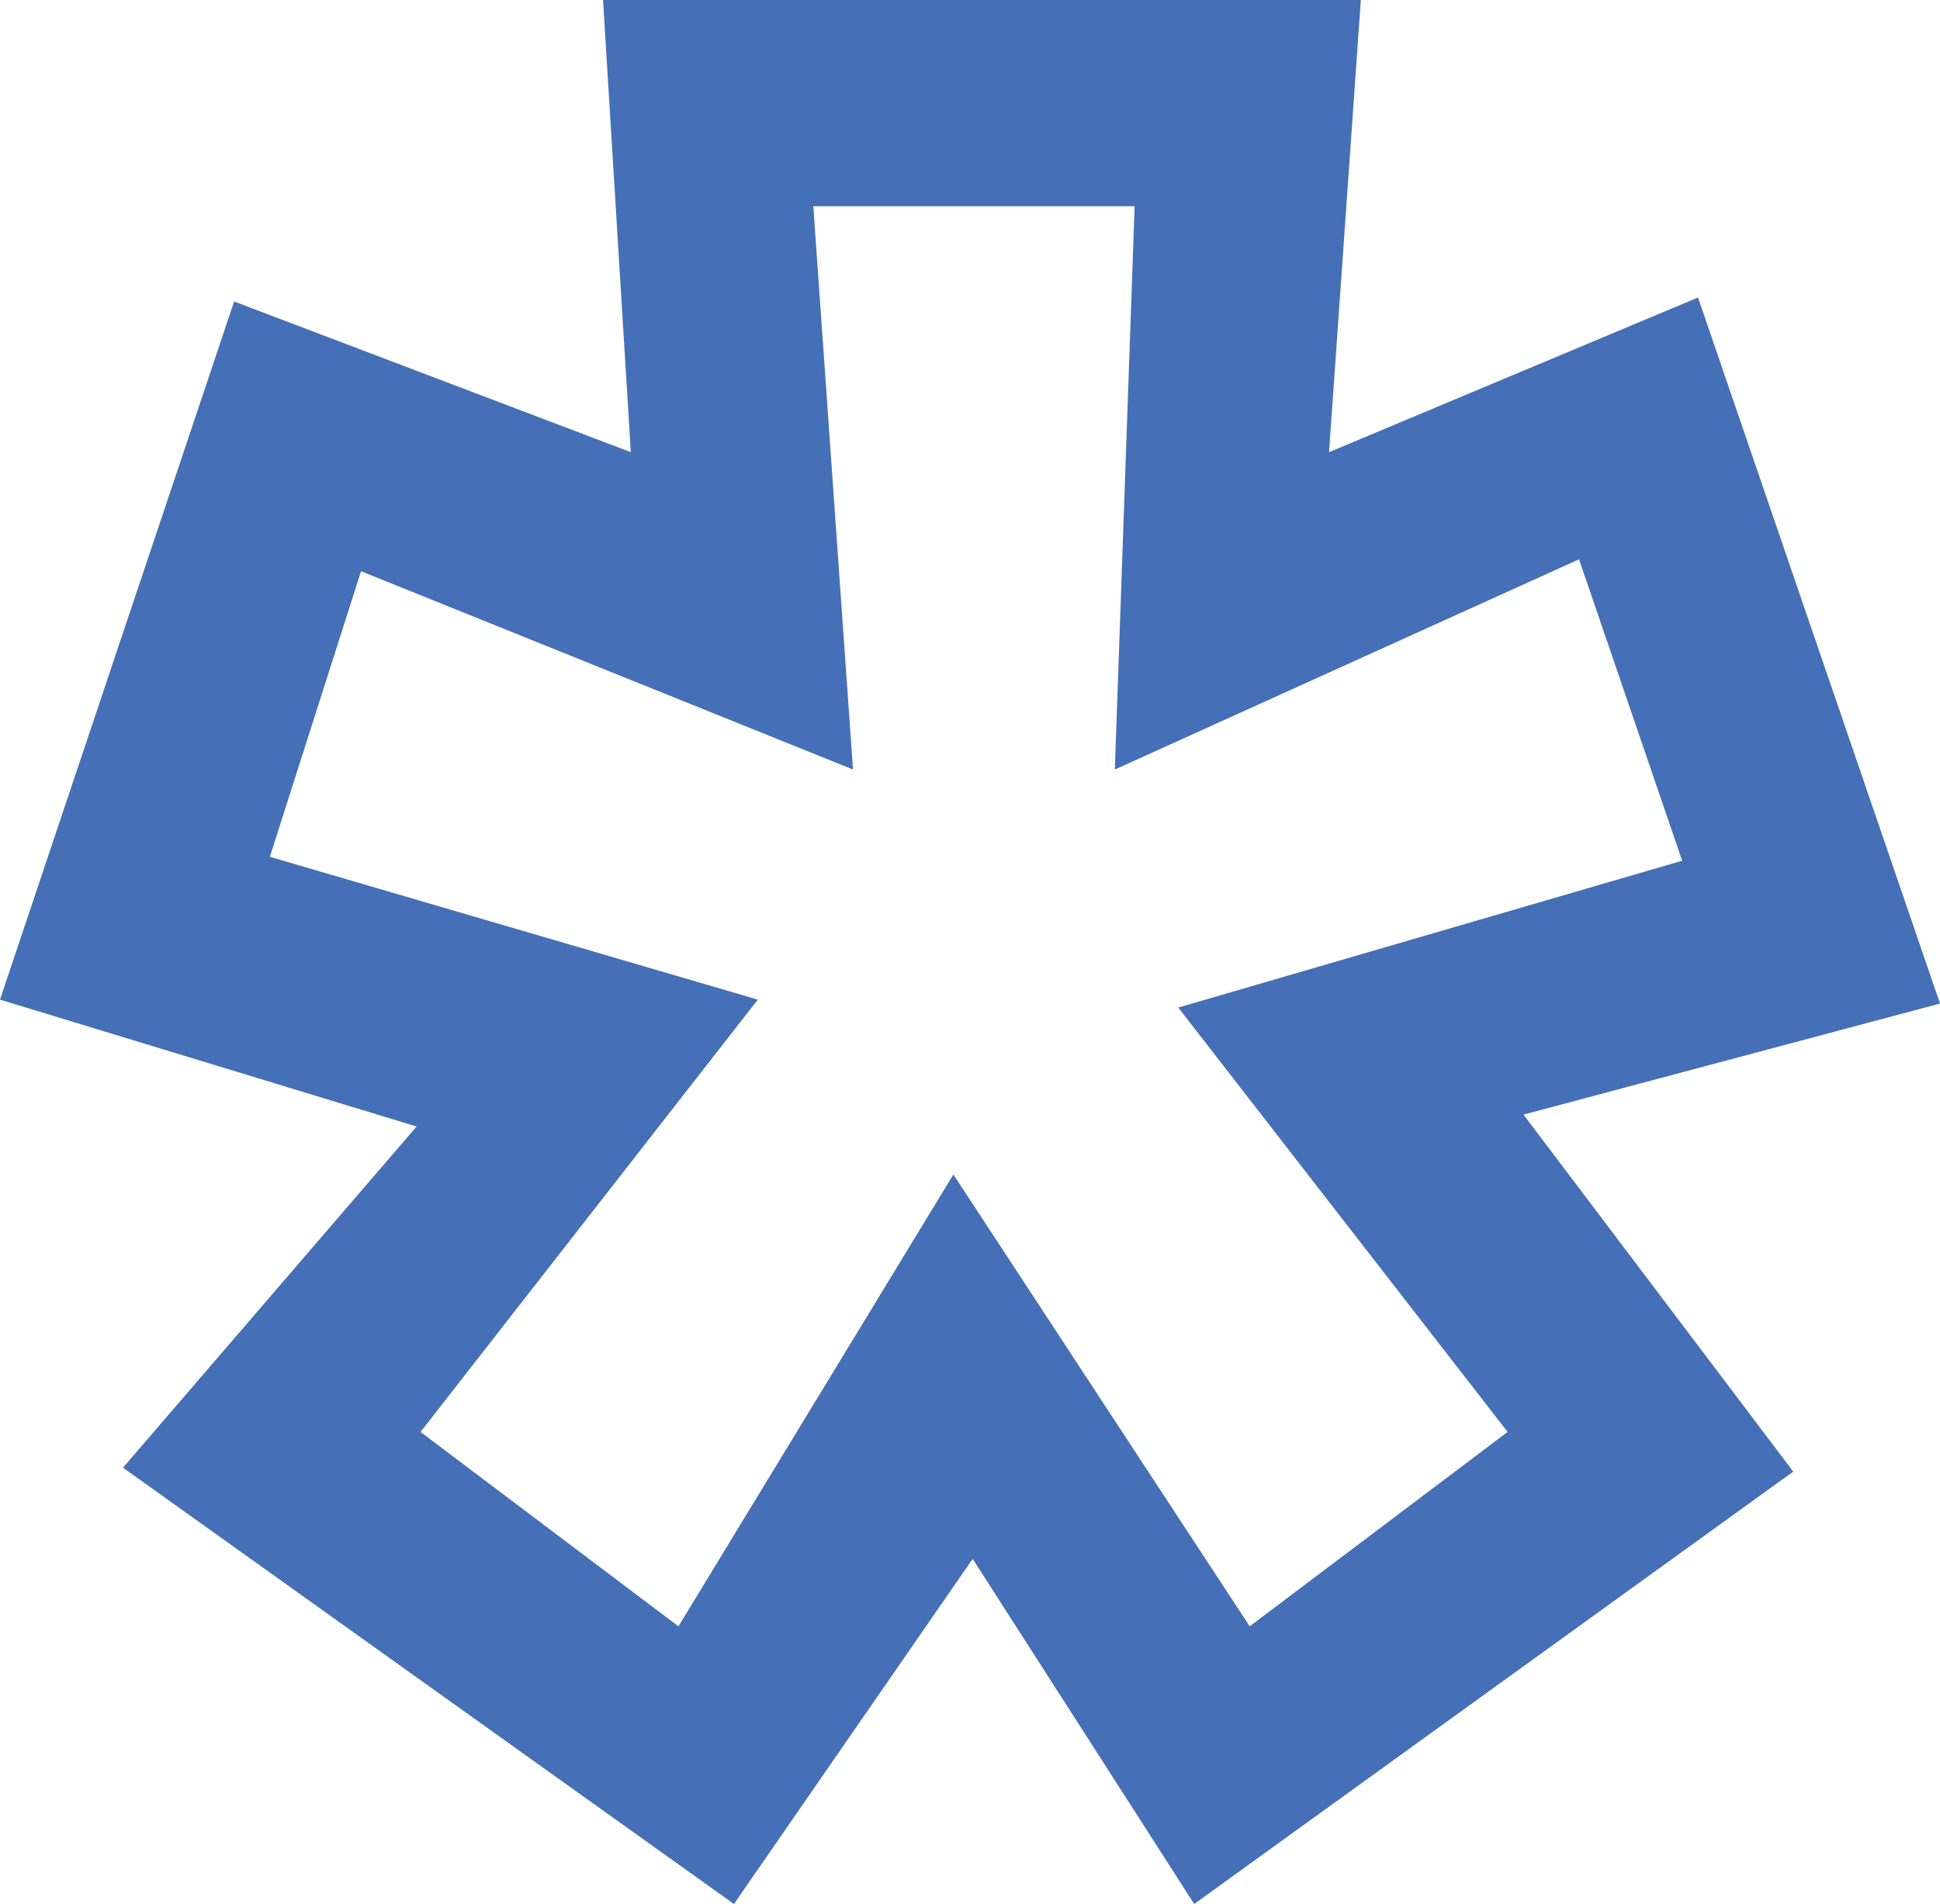
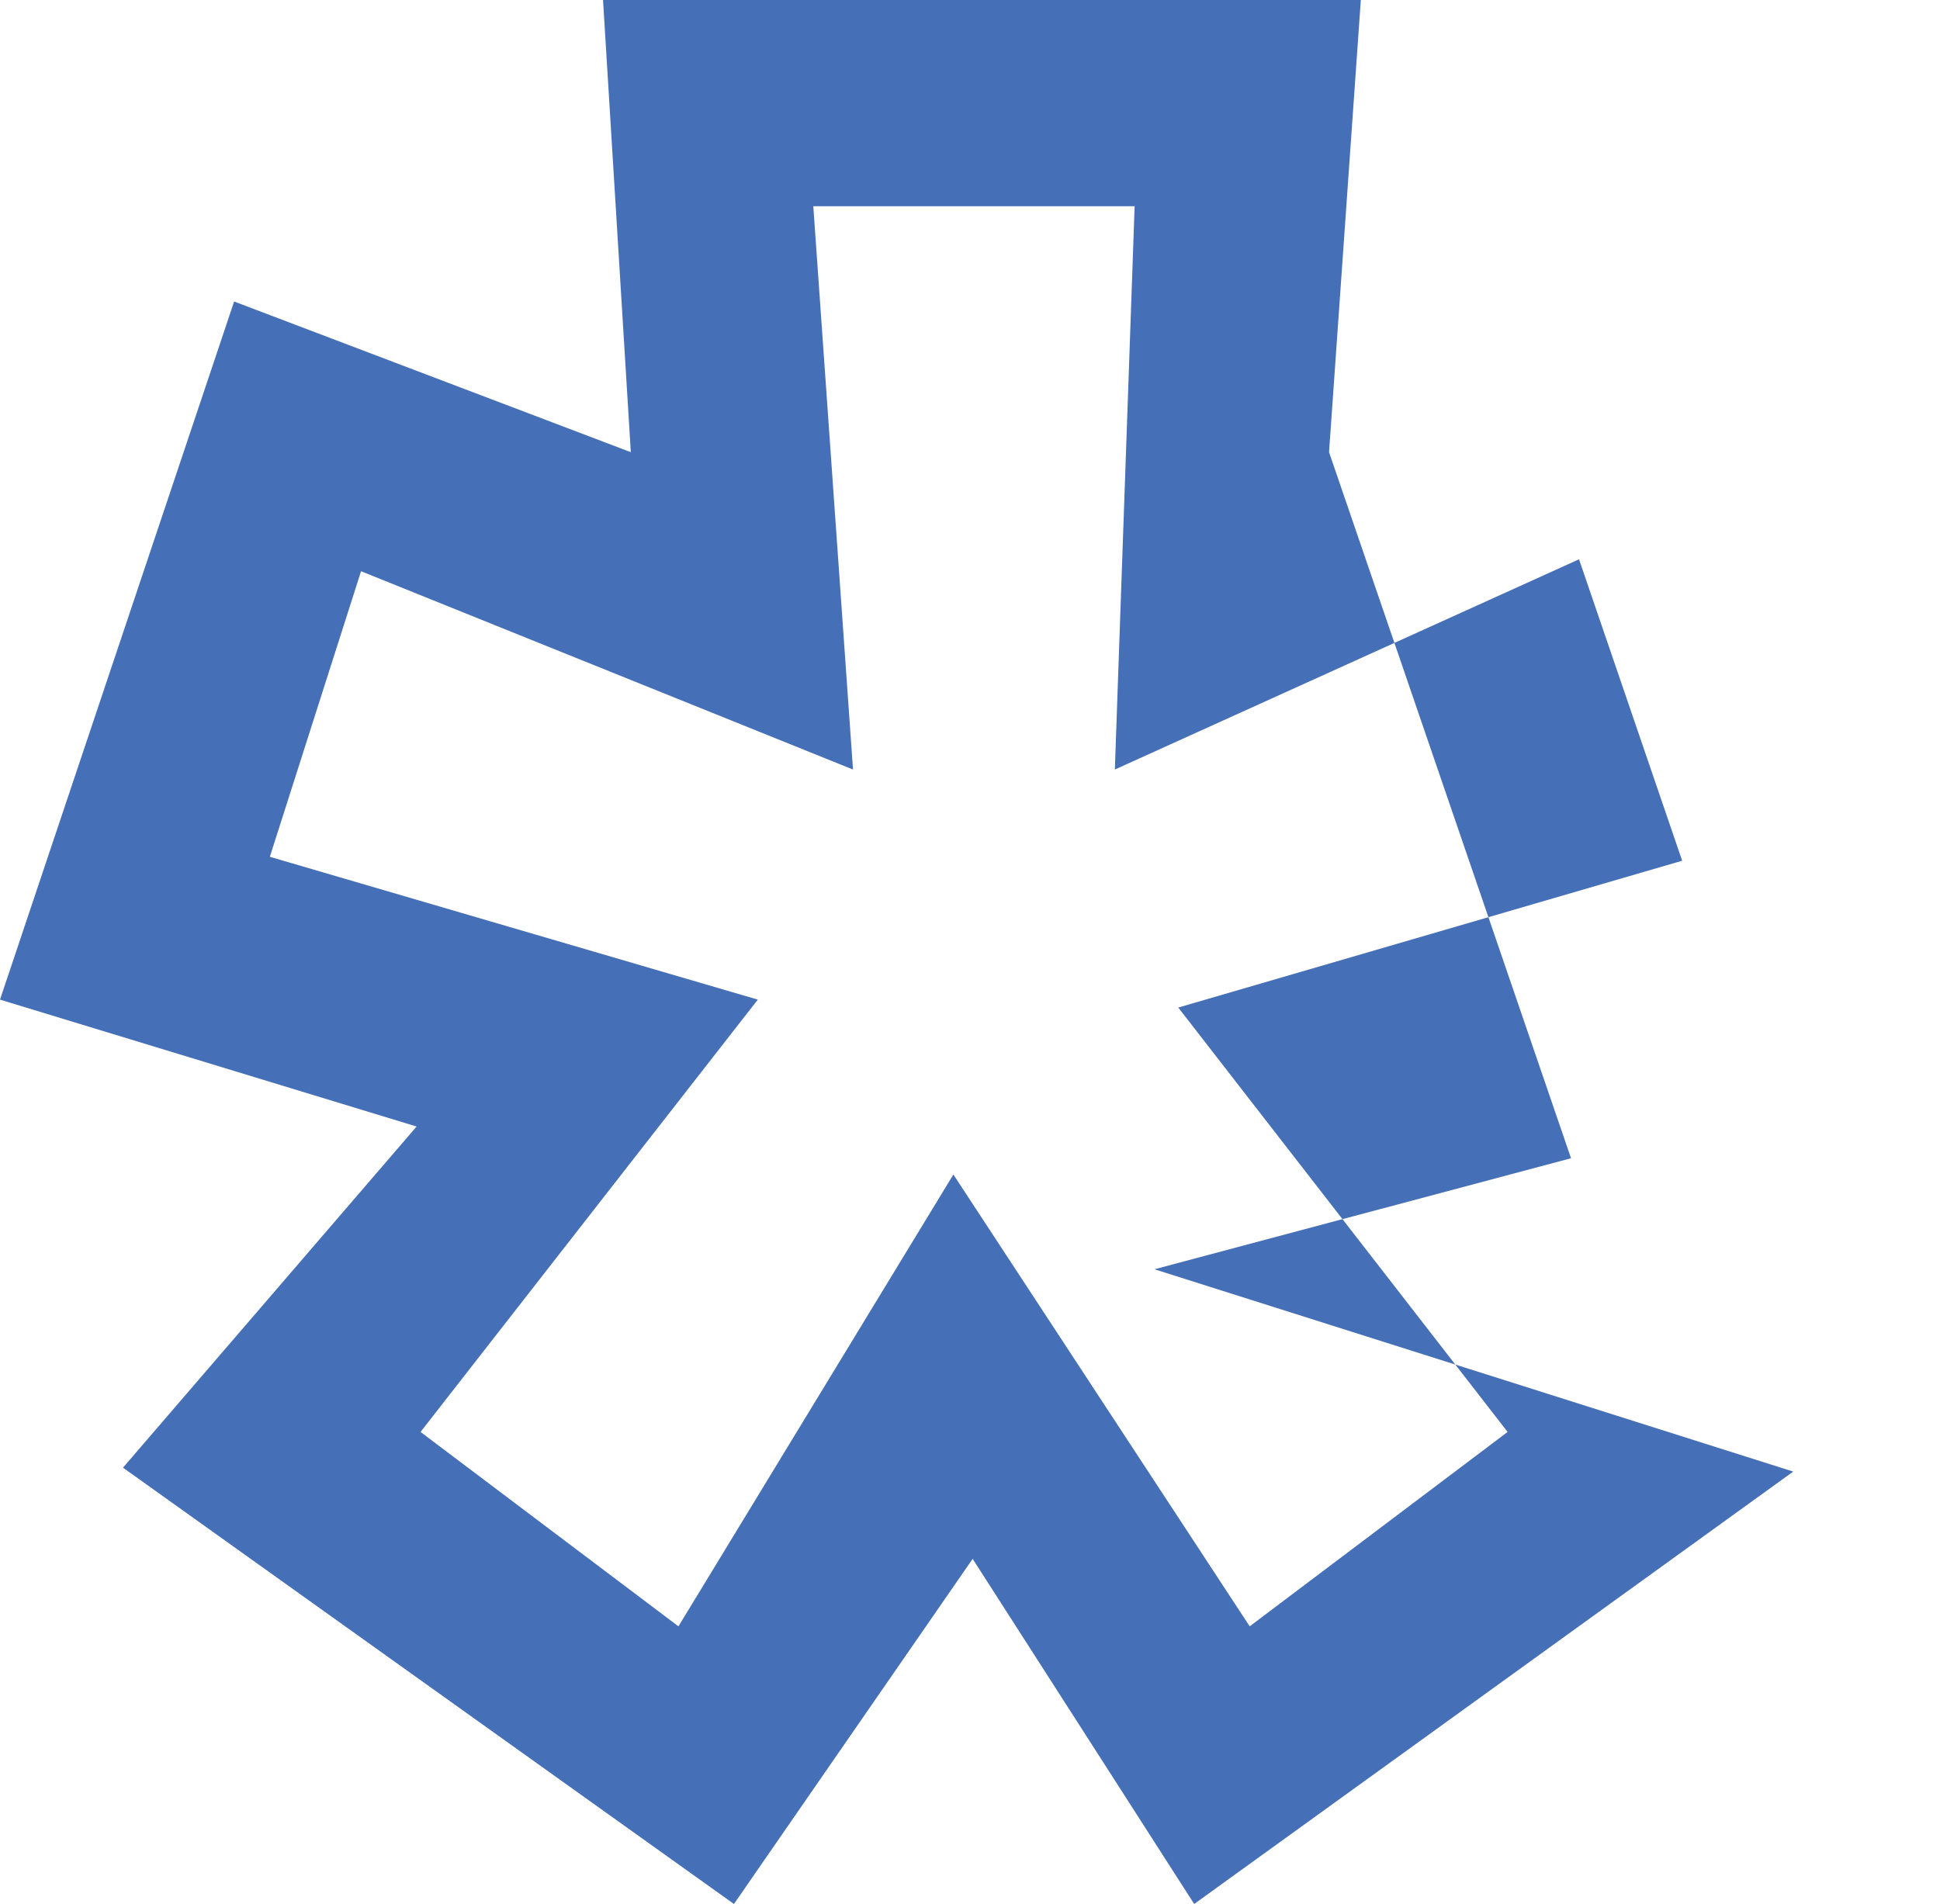
<svg xmlns="http://www.w3.org/2000/svg" id="Layer_2" data-name="Layer 2" viewBox="0 0 266.73 261.82">
  <defs>
    <style>.cls-1{fill:#456fb6;}</style>
  </defs>
-   <path class="cls-1" d="M48.64,65.55l54.54,20.72L99.36,24.09H203.55l-4.37,62.18L249.91,65l33.27,97.09-57.27,15.27L263,226.45l-82.36,59.46-30.46-47.46-32.82,47.46-84-60L73.73,179,16.45,161.55Zm4.91,76.36,67.09,19.64L74.27,221l35.46,26.73,37.8-62.13,40.74,62.13L223.73,221l-45.28-58.36,69.28-20.19L233.55,101l-63.82,28.91,2.72-77.46H128.27l5.46,77.46L66.09,102.64Z" transform="translate(-16.45 -24.09)" />
+   <path class="cls-1" d="M48.64,65.55l54.54,20.72L99.36,24.09H203.55l-4.37,62.18l33.27,97.09-57.27,15.27L263,226.45l-82.36,59.46-30.46-47.46-32.82,47.46-84-60L73.73,179,16.45,161.55Zm4.91,76.36,67.09,19.64L74.27,221l35.46,26.73,37.8-62.13,40.74,62.13L223.73,221l-45.28-58.36,69.28-20.19L233.55,101l-63.82,28.91,2.72-77.46H128.27l5.46,77.46L66.09,102.64Z" transform="translate(-16.45 -24.09)" />
</svg>